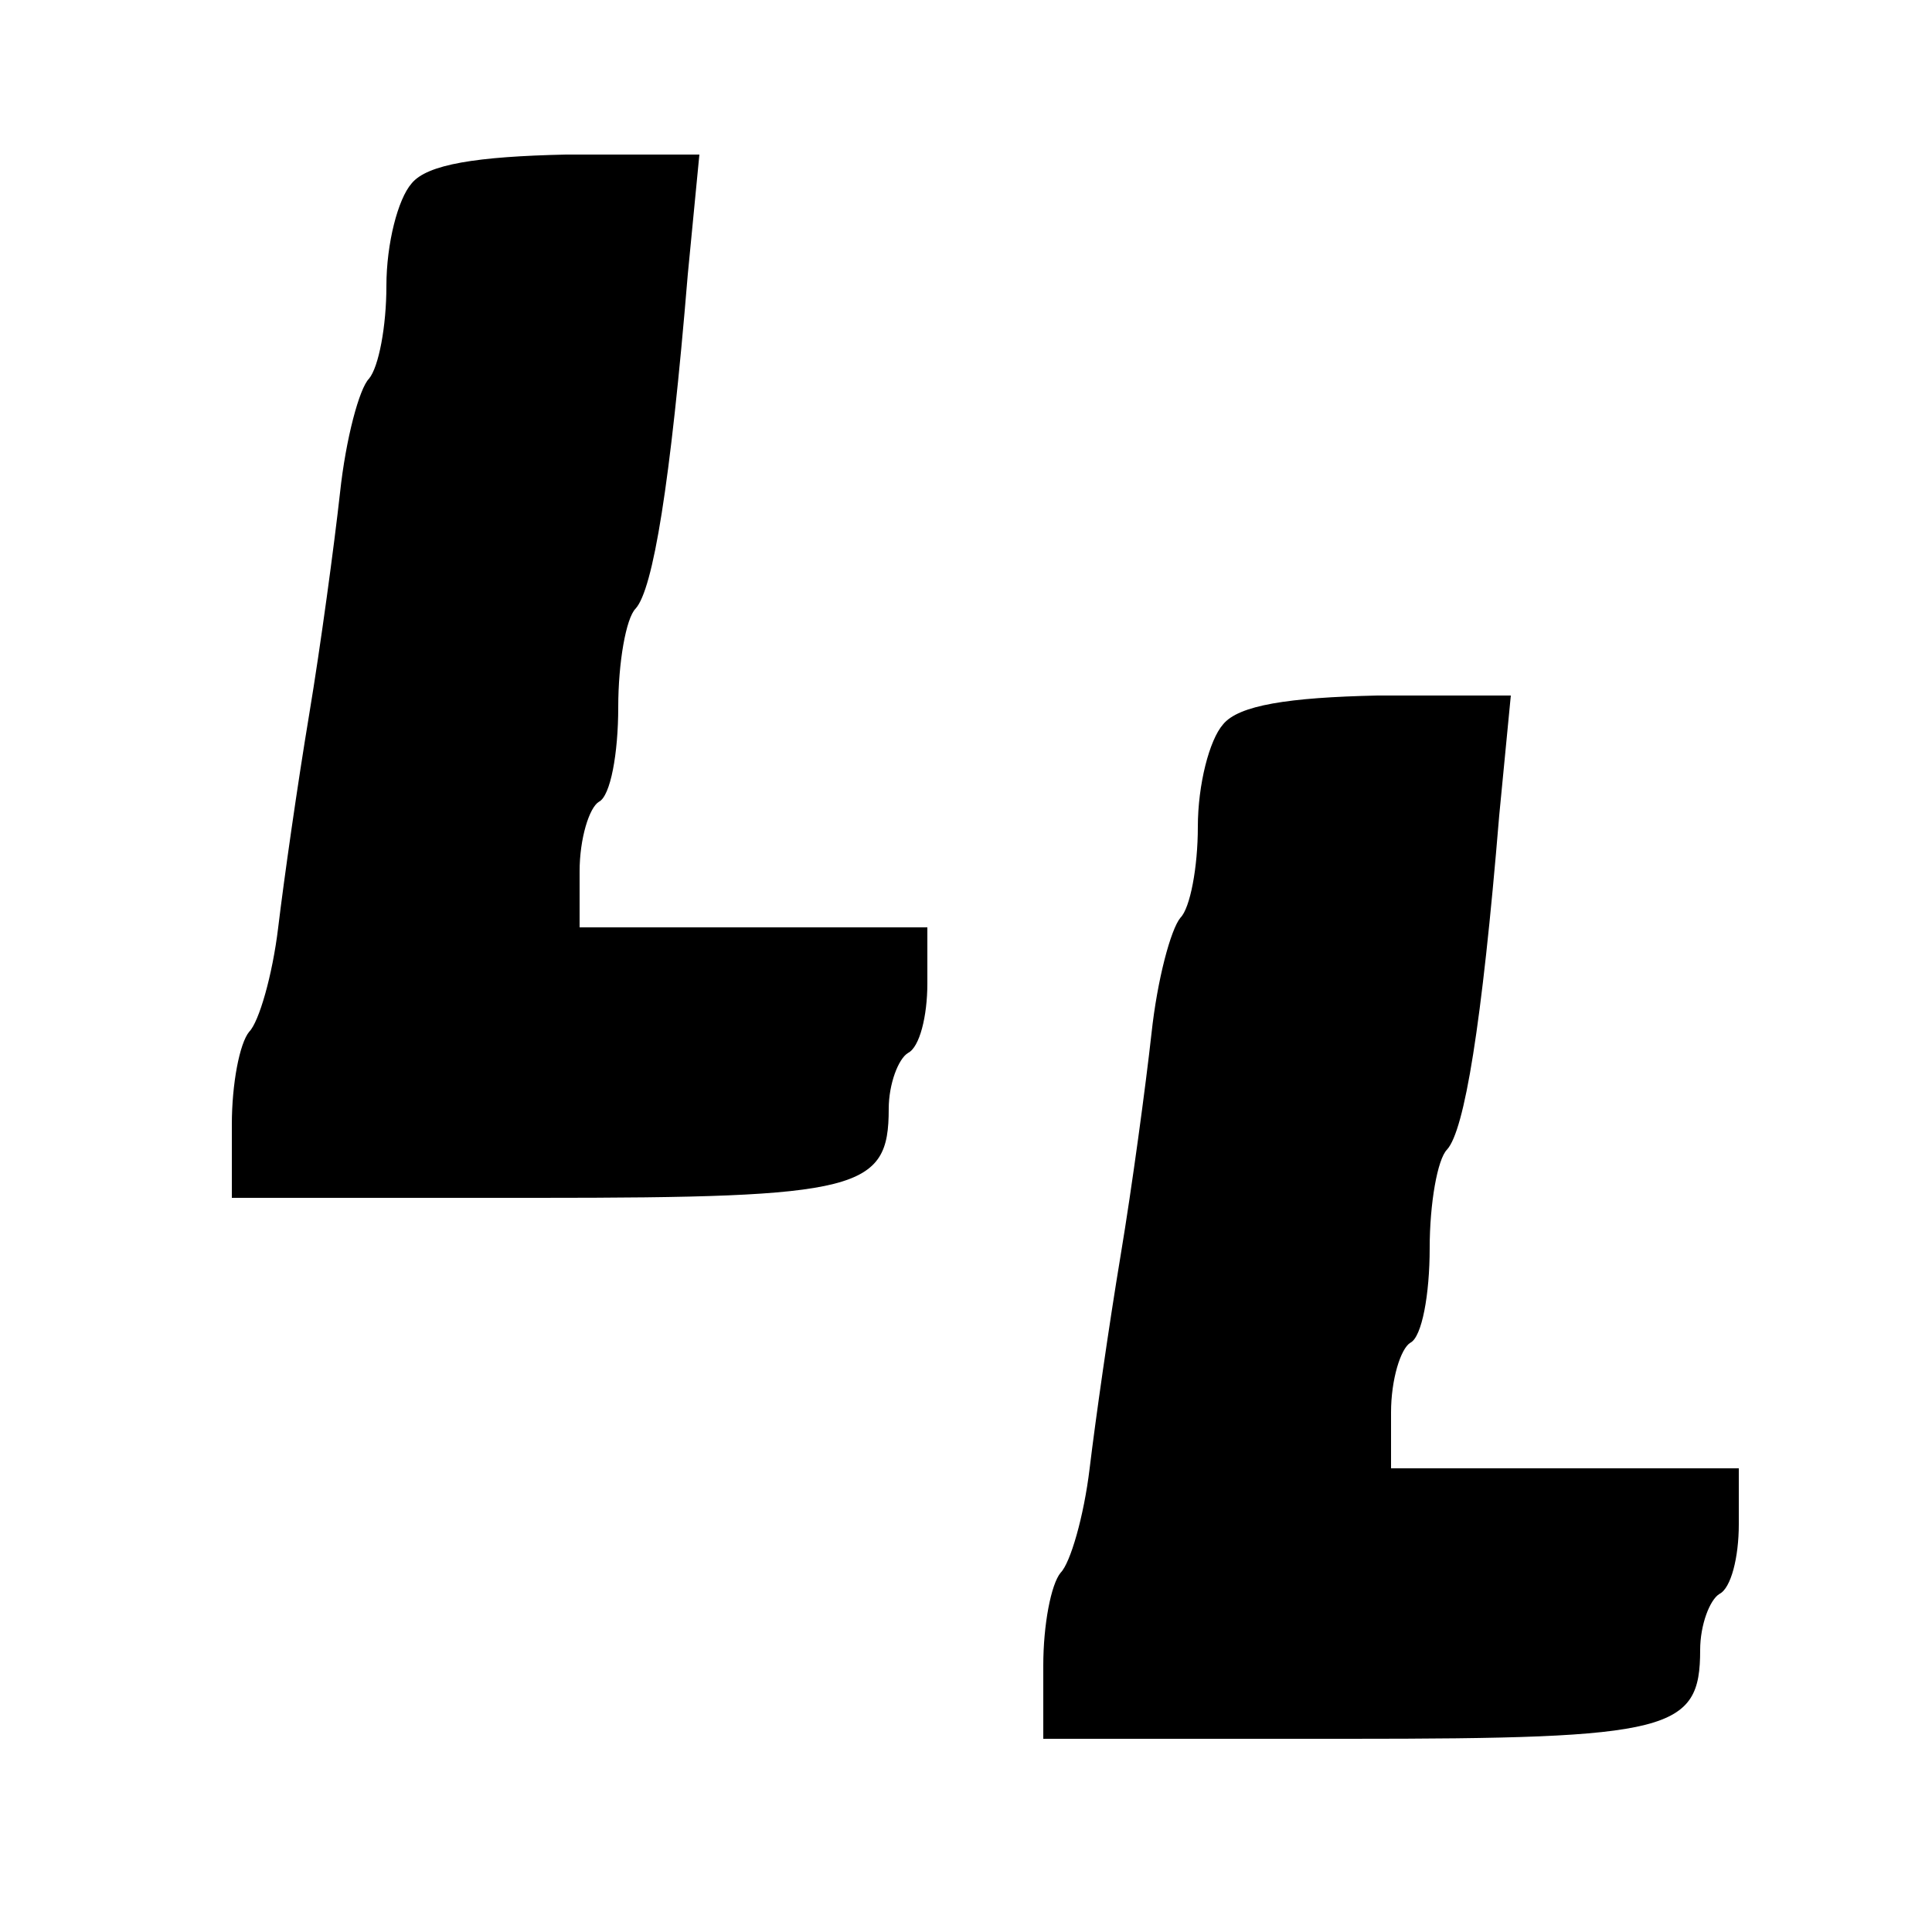
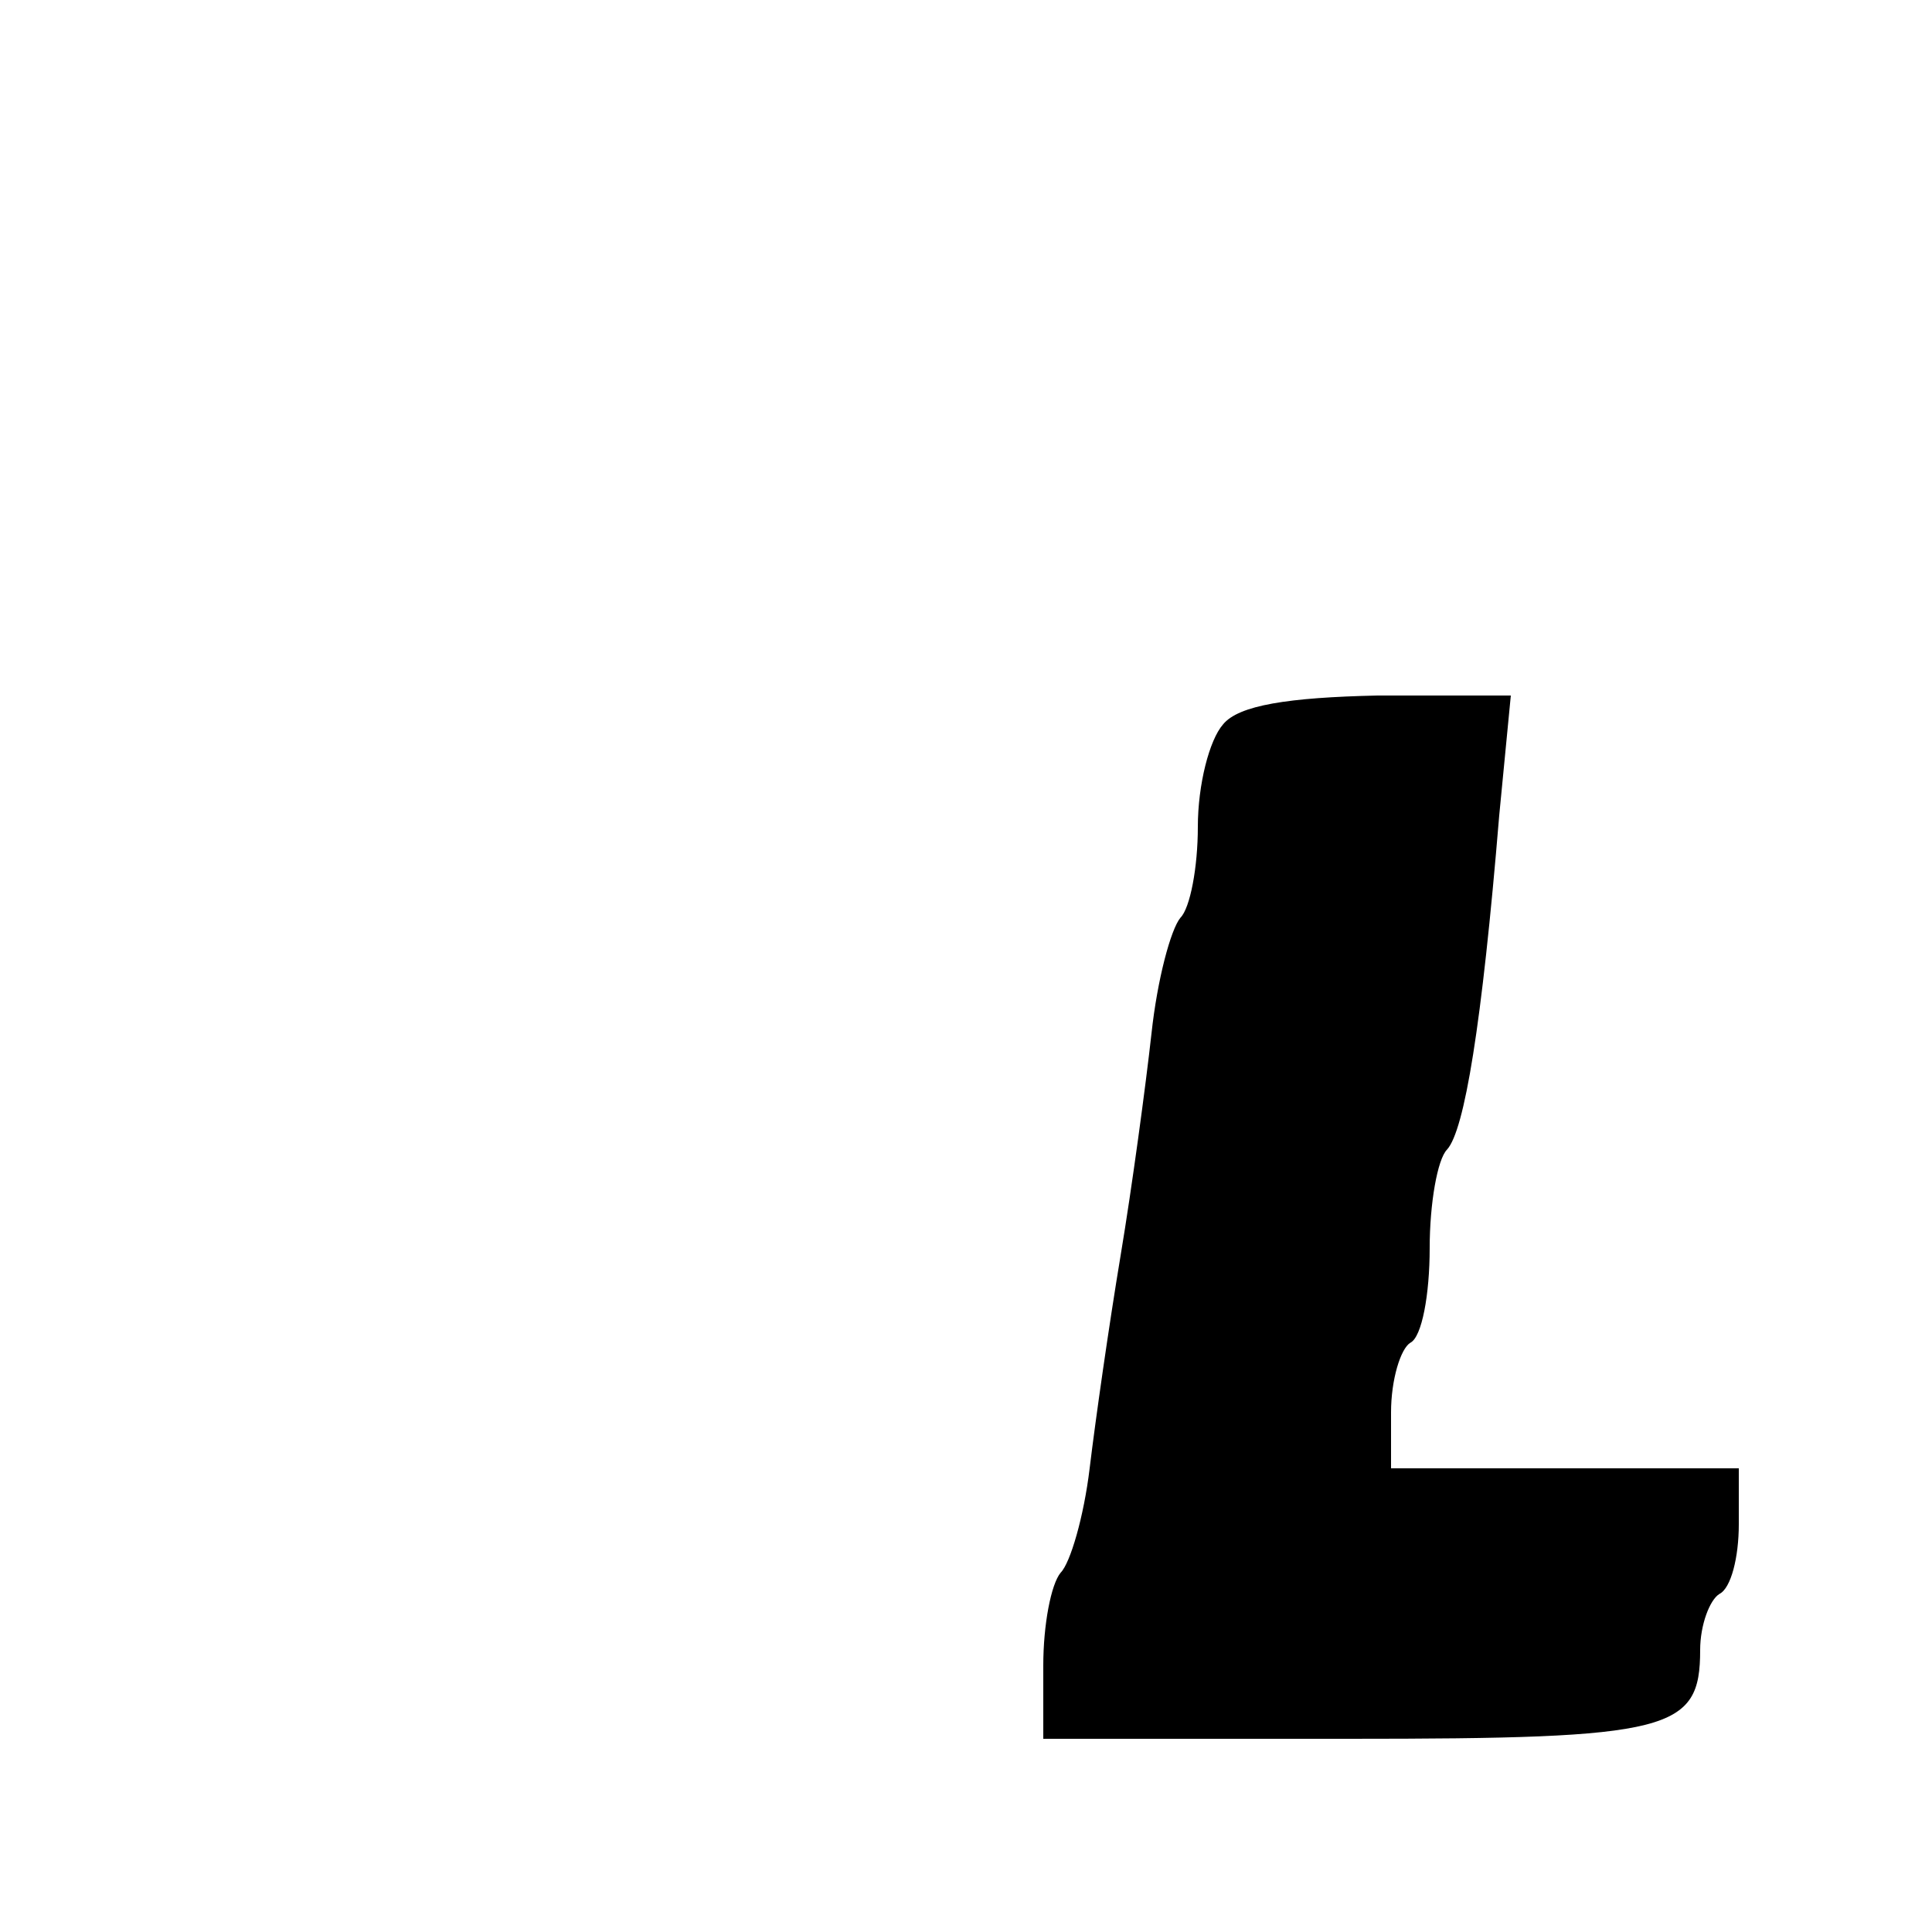
<svg xmlns="http://www.w3.org/2000/svg" version="1.0" width="100pt" height="100pt" viewBox="0 0 100 100" preserveAspectRatio="xMidYMid meet">
  <g transform="translate(0,100) scale(0.1,-0.1)" fill="#000000" stroke="none">
-     <path d="M213 905 c-7 -8 -13 -31 -13 -53 0 -21 -4 -42 -9 -48 -5 -5 -12 -31 -15 -59 -3 -27 -10 -79 -16 -115 -6 -36 -13 -85 -16 -110 -3 -25 -10 -49 -15 -54 -5 -6 -9 -27 -9 -48 l0 -38 158 0 c167 0 182 4 182 46 0 13 5 26 10 29 6 3 10 19 10 36 l0 29 -90 0 -90 0 0 29 c0 17 5 33 10 36 6 3 10 25 10 49 0 23 4 46 9 51 9 10 18 64 27 173 l6 62 -69 0 c-46 -1 -72 -5 -80 -15z" />
    <path d="M633 625 c-7 -8 -13 -31 -13 -53 0 -21 -4 -42 -9 -47 -5 -6 -12 -32 -15 -60 -3 -27 -10 -79 -16 -115 -6 -36 -13 -85 -16 -110 -3 -25 -10 -49 -15 -54 -5 -6 -9 -27 -9 -48 l0 -38 158 0 c167 0 182 4 182 46 0 13 5 26 10 29 6 3 10 19 10 36 l0 29 -90 0 -90 0 0 29 c0 17 5 33 10 36 6 3 10 25 10 49 0 23 4 46 9 51 9 10 18 64 27 173 l6 62 -69 0 c-46 -1 -72 -5 -80 -15z" />
  </g>
</svg>